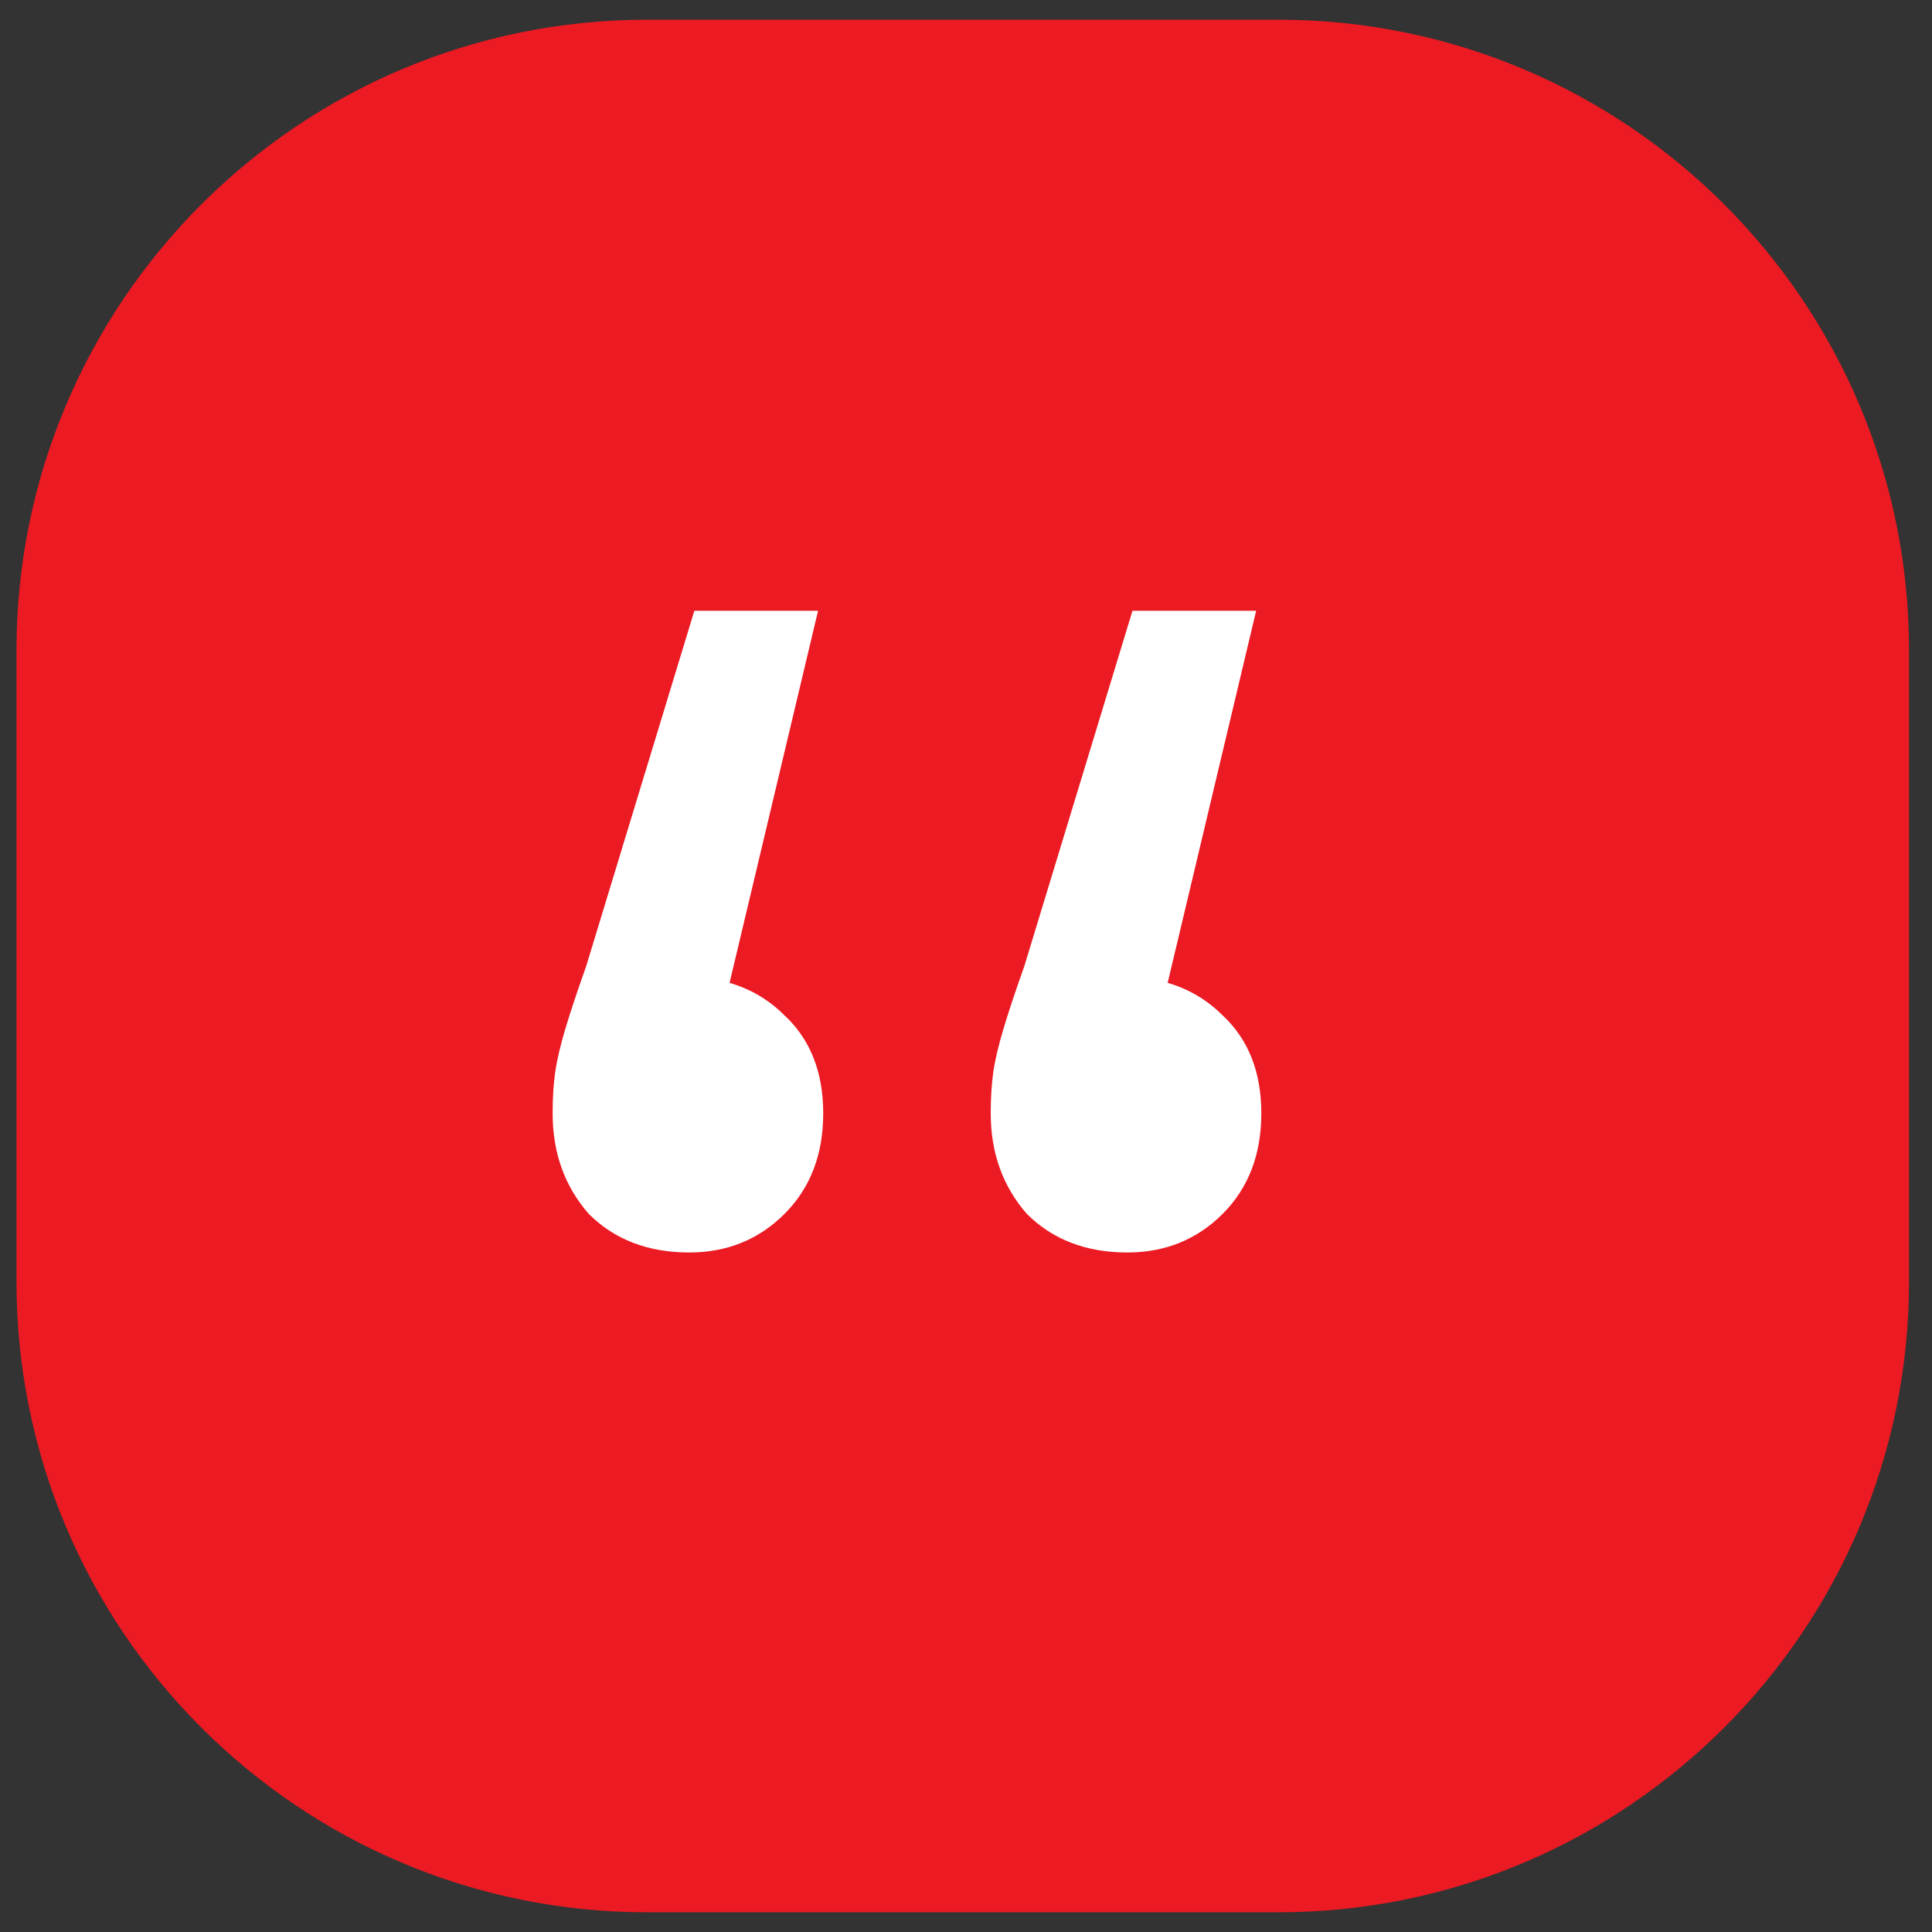
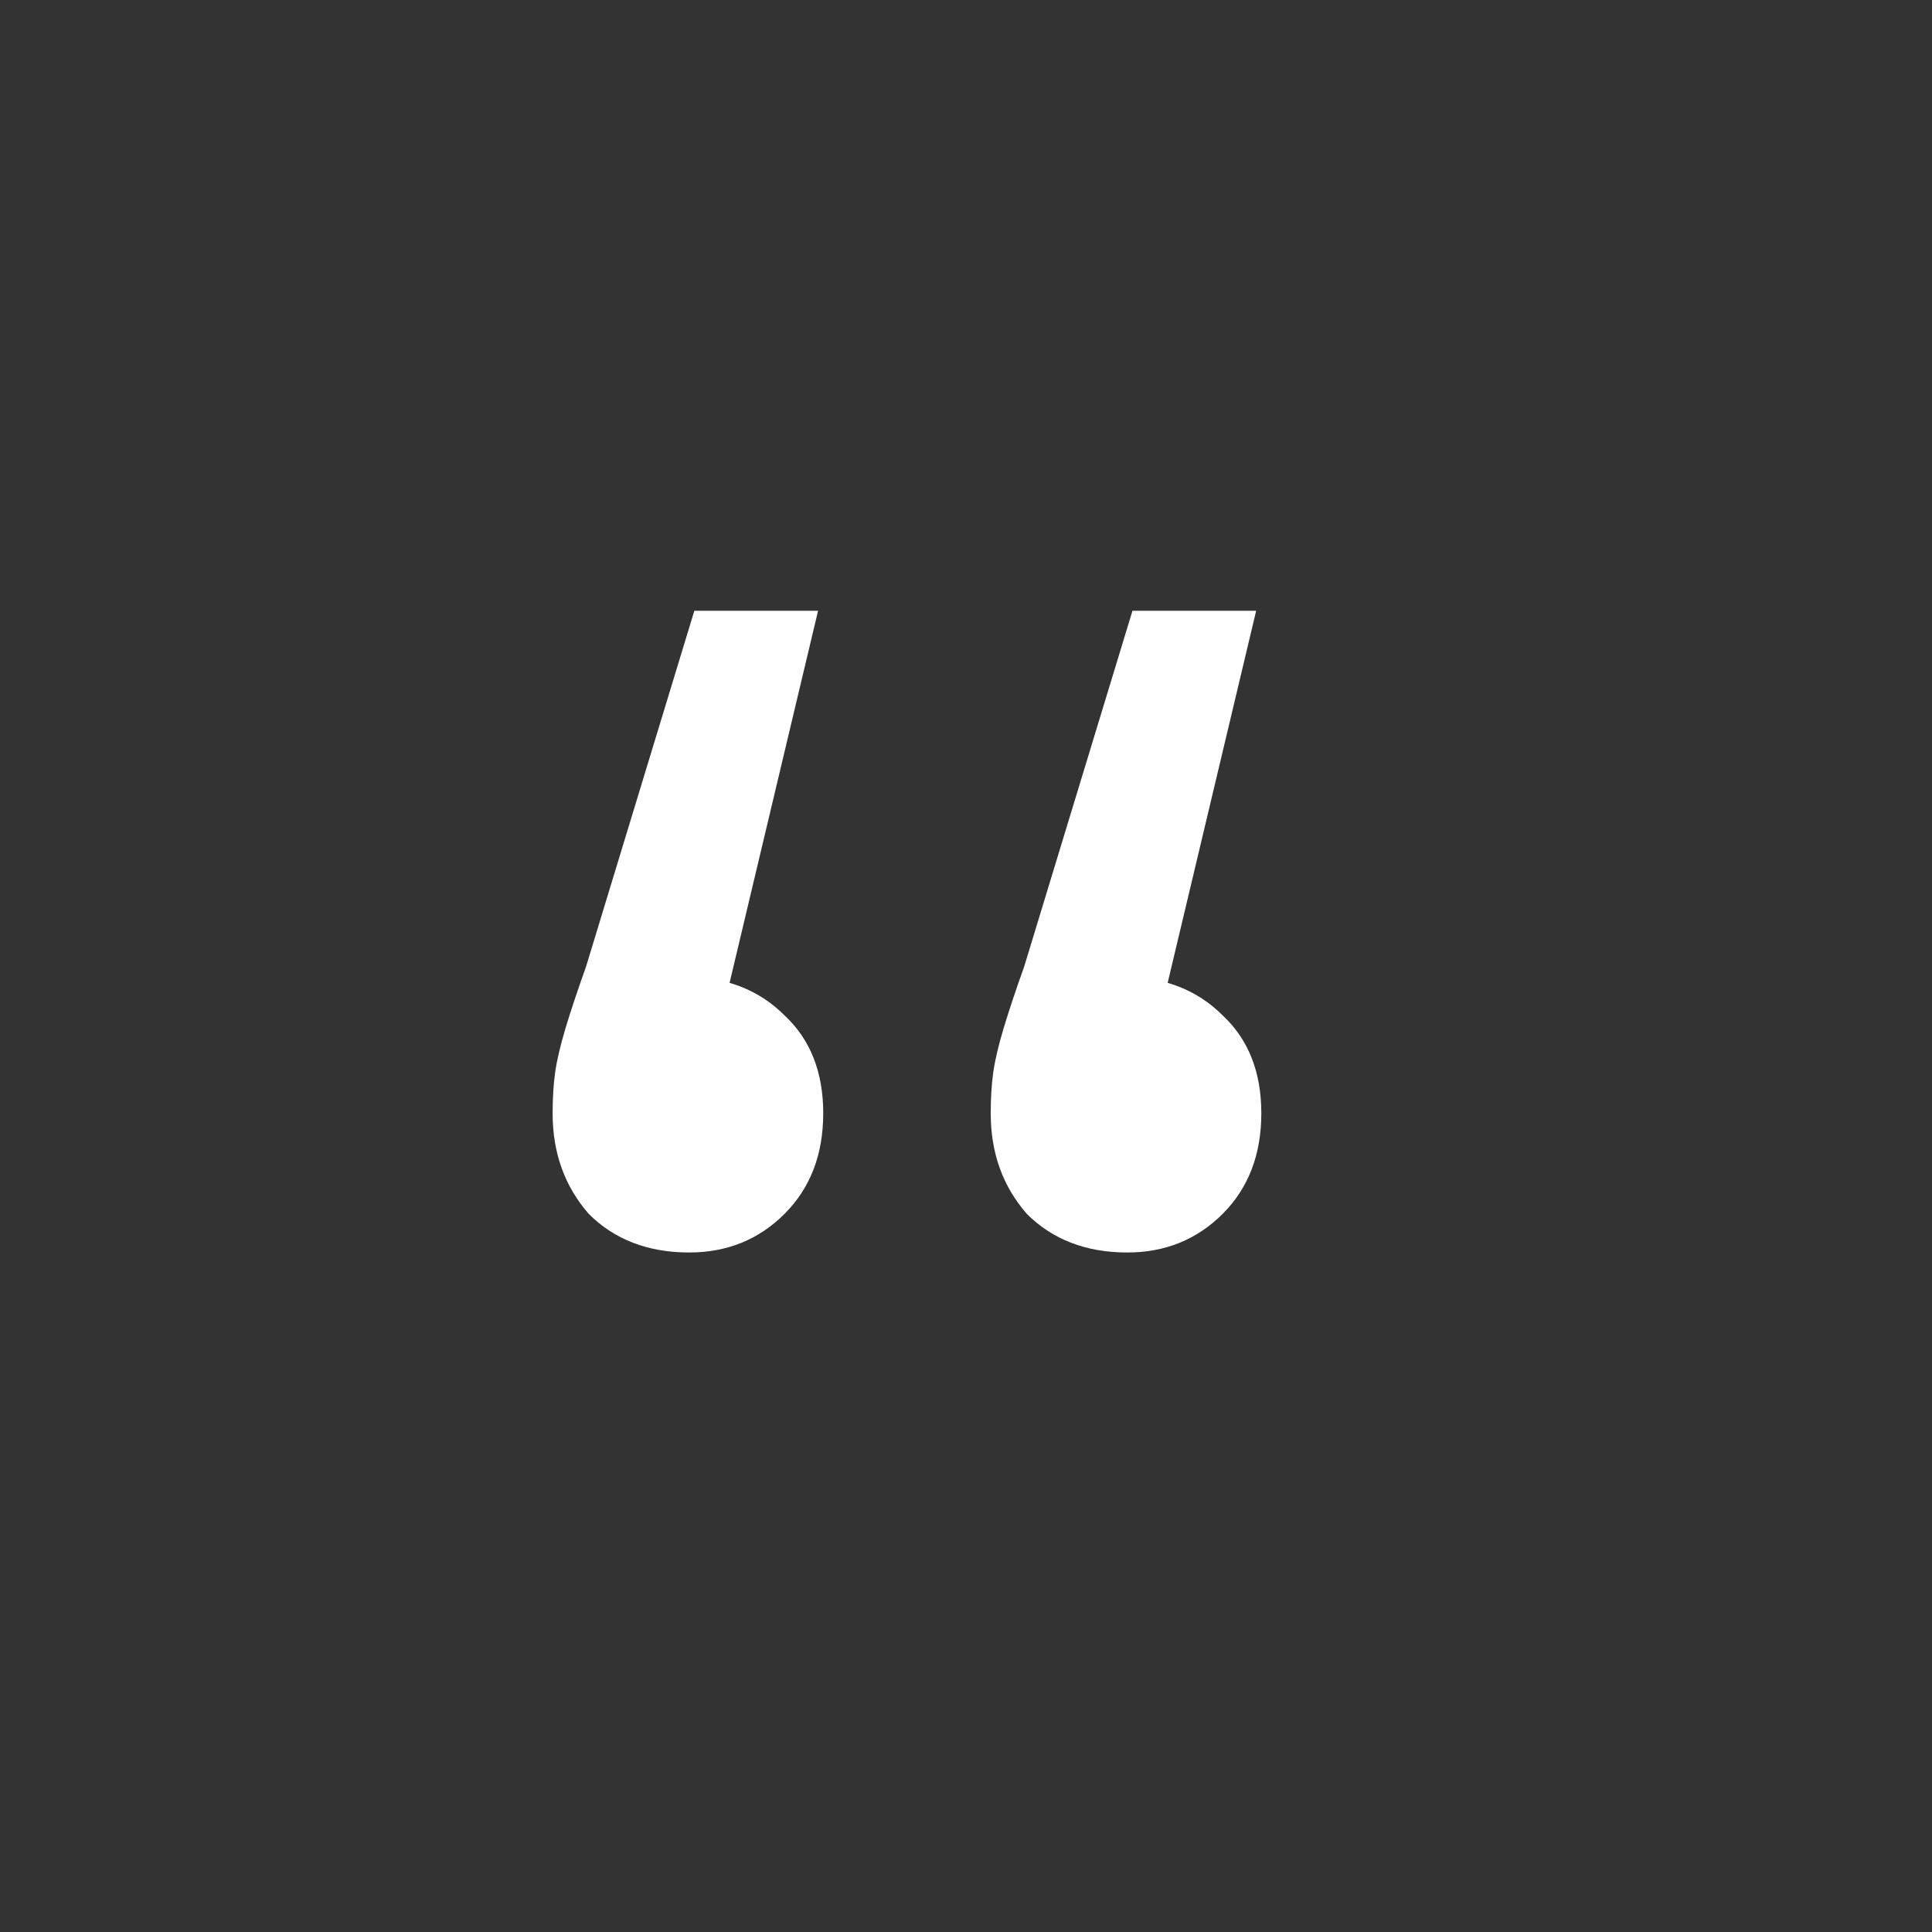
<svg xmlns="http://www.w3.org/2000/svg" width="49" height="49" viewBox="0 0 49 49" fill="none">
  <rect x="0" y="0" width="49" height="49" fill="#333333" stroke="none" />
-   <path d="M0.418 16.5C0.418 7.663 7.581 0.5 16.418 0.5H32.418C41.255 0.5 48.418 7.663 48.418 16.5V32.5C48.418 41.337 41.255 48.5 32.418 48.5H16.418C7.581 48.5 0.418 41.337 0.418 32.5V16.5Z" fill="#EC1A23" />
  <path d="M20.748 15.491L17.872 27.583L17.349 24.772C18.395 24.772 19.245 25.099 19.898 25.753C20.552 26.363 20.879 27.191 20.879 28.236C20.879 29.282 20.552 30.132 19.898 30.786C19.245 31.439 18.438 31.766 17.48 31.766C16.434 31.766 15.584 31.439 14.931 30.786C14.321 30.088 14.016 29.239 14.016 28.236C14.016 27.844 14.037 27.496 14.081 27.191C14.125 26.886 14.212 26.515 14.342 26.08C14.473 25.644 14.648 25.121 14.865 24.511L17.61 15.491H20.748ZM31.859 15.491L28.983 27.583L28.461 24.772C29.506 24.772 30.356 25.099 31.01 25.753C31.663 26.363 31.99 27.191 31.99 28.236C31.99 29.282 31.663 30.132 31.01 30.786C30.356 31.439 29.55 31.766 28.591 31.766C27.546 31.766 26.696 31.439 26.042 30.786C25.432 30.088 25.127 29.239 25.127 28.236C25.127 27.844 25.149 27.496 25.192 27.191C25.236 26.886 25.323 26.515 25.454 26.08C25.585 25.644 25.759 25.121 25.977 24.511L28.722 15.491H31.859Z" fill="white" />
</svg>